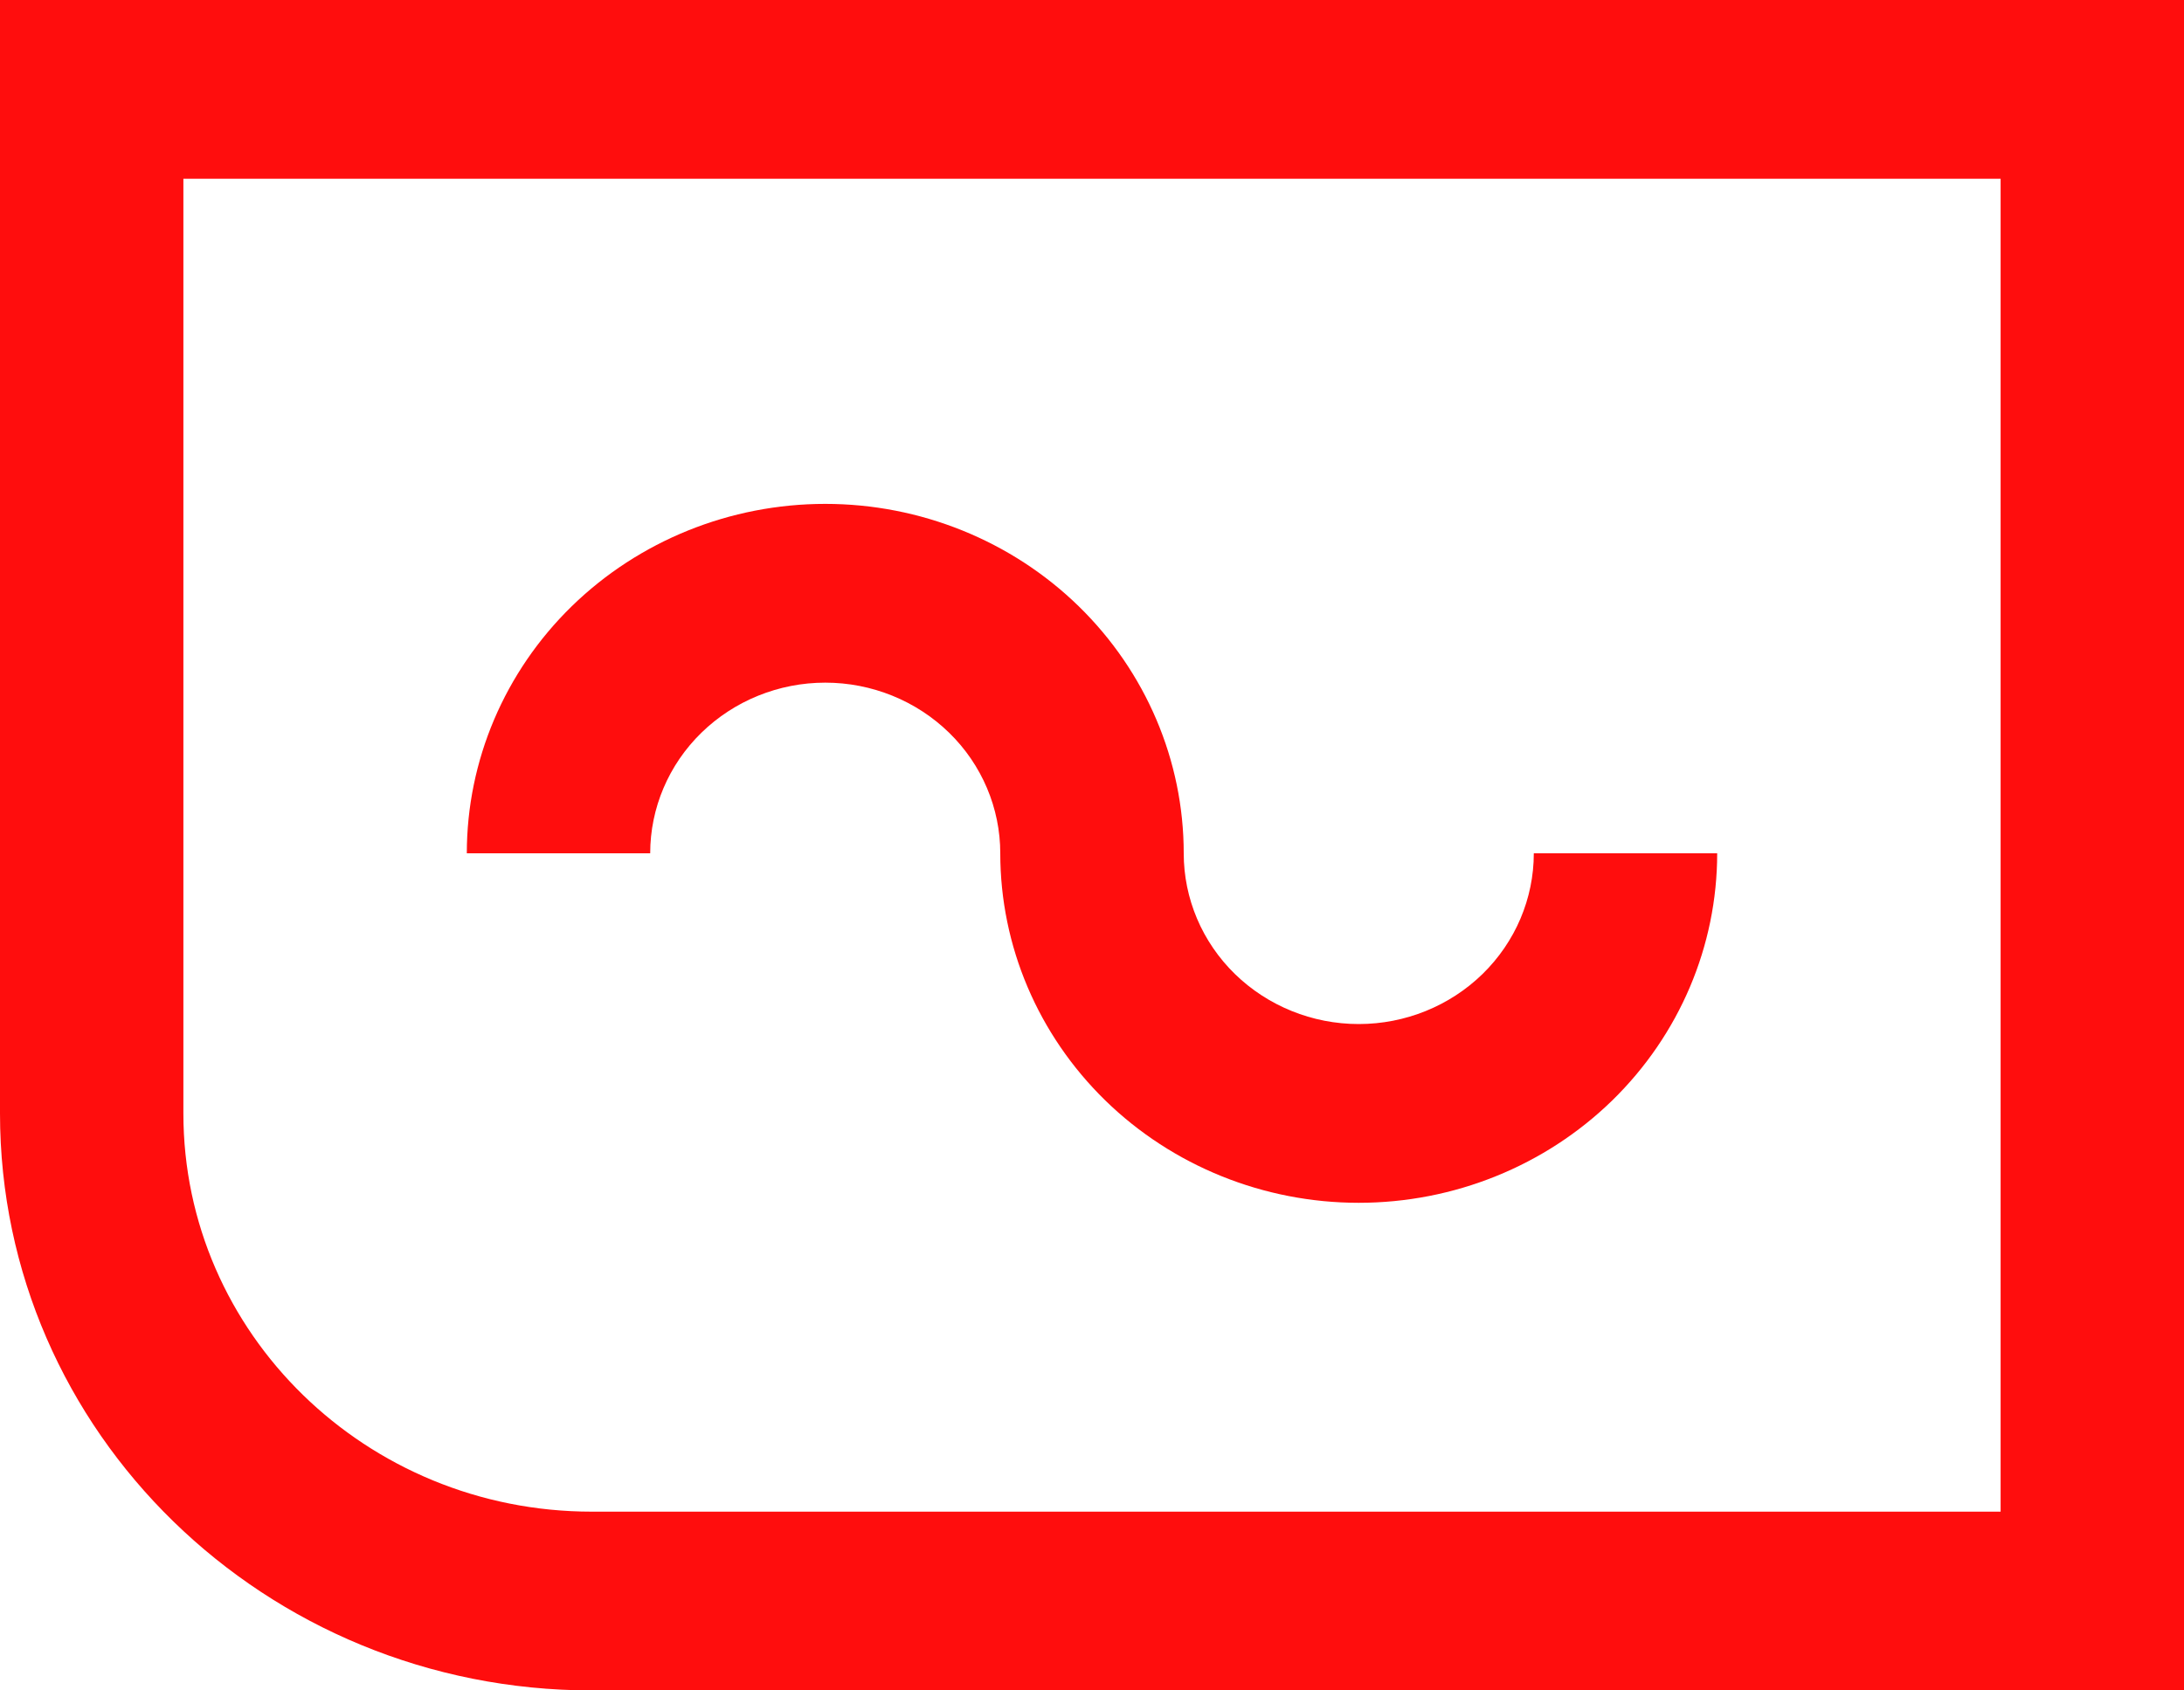
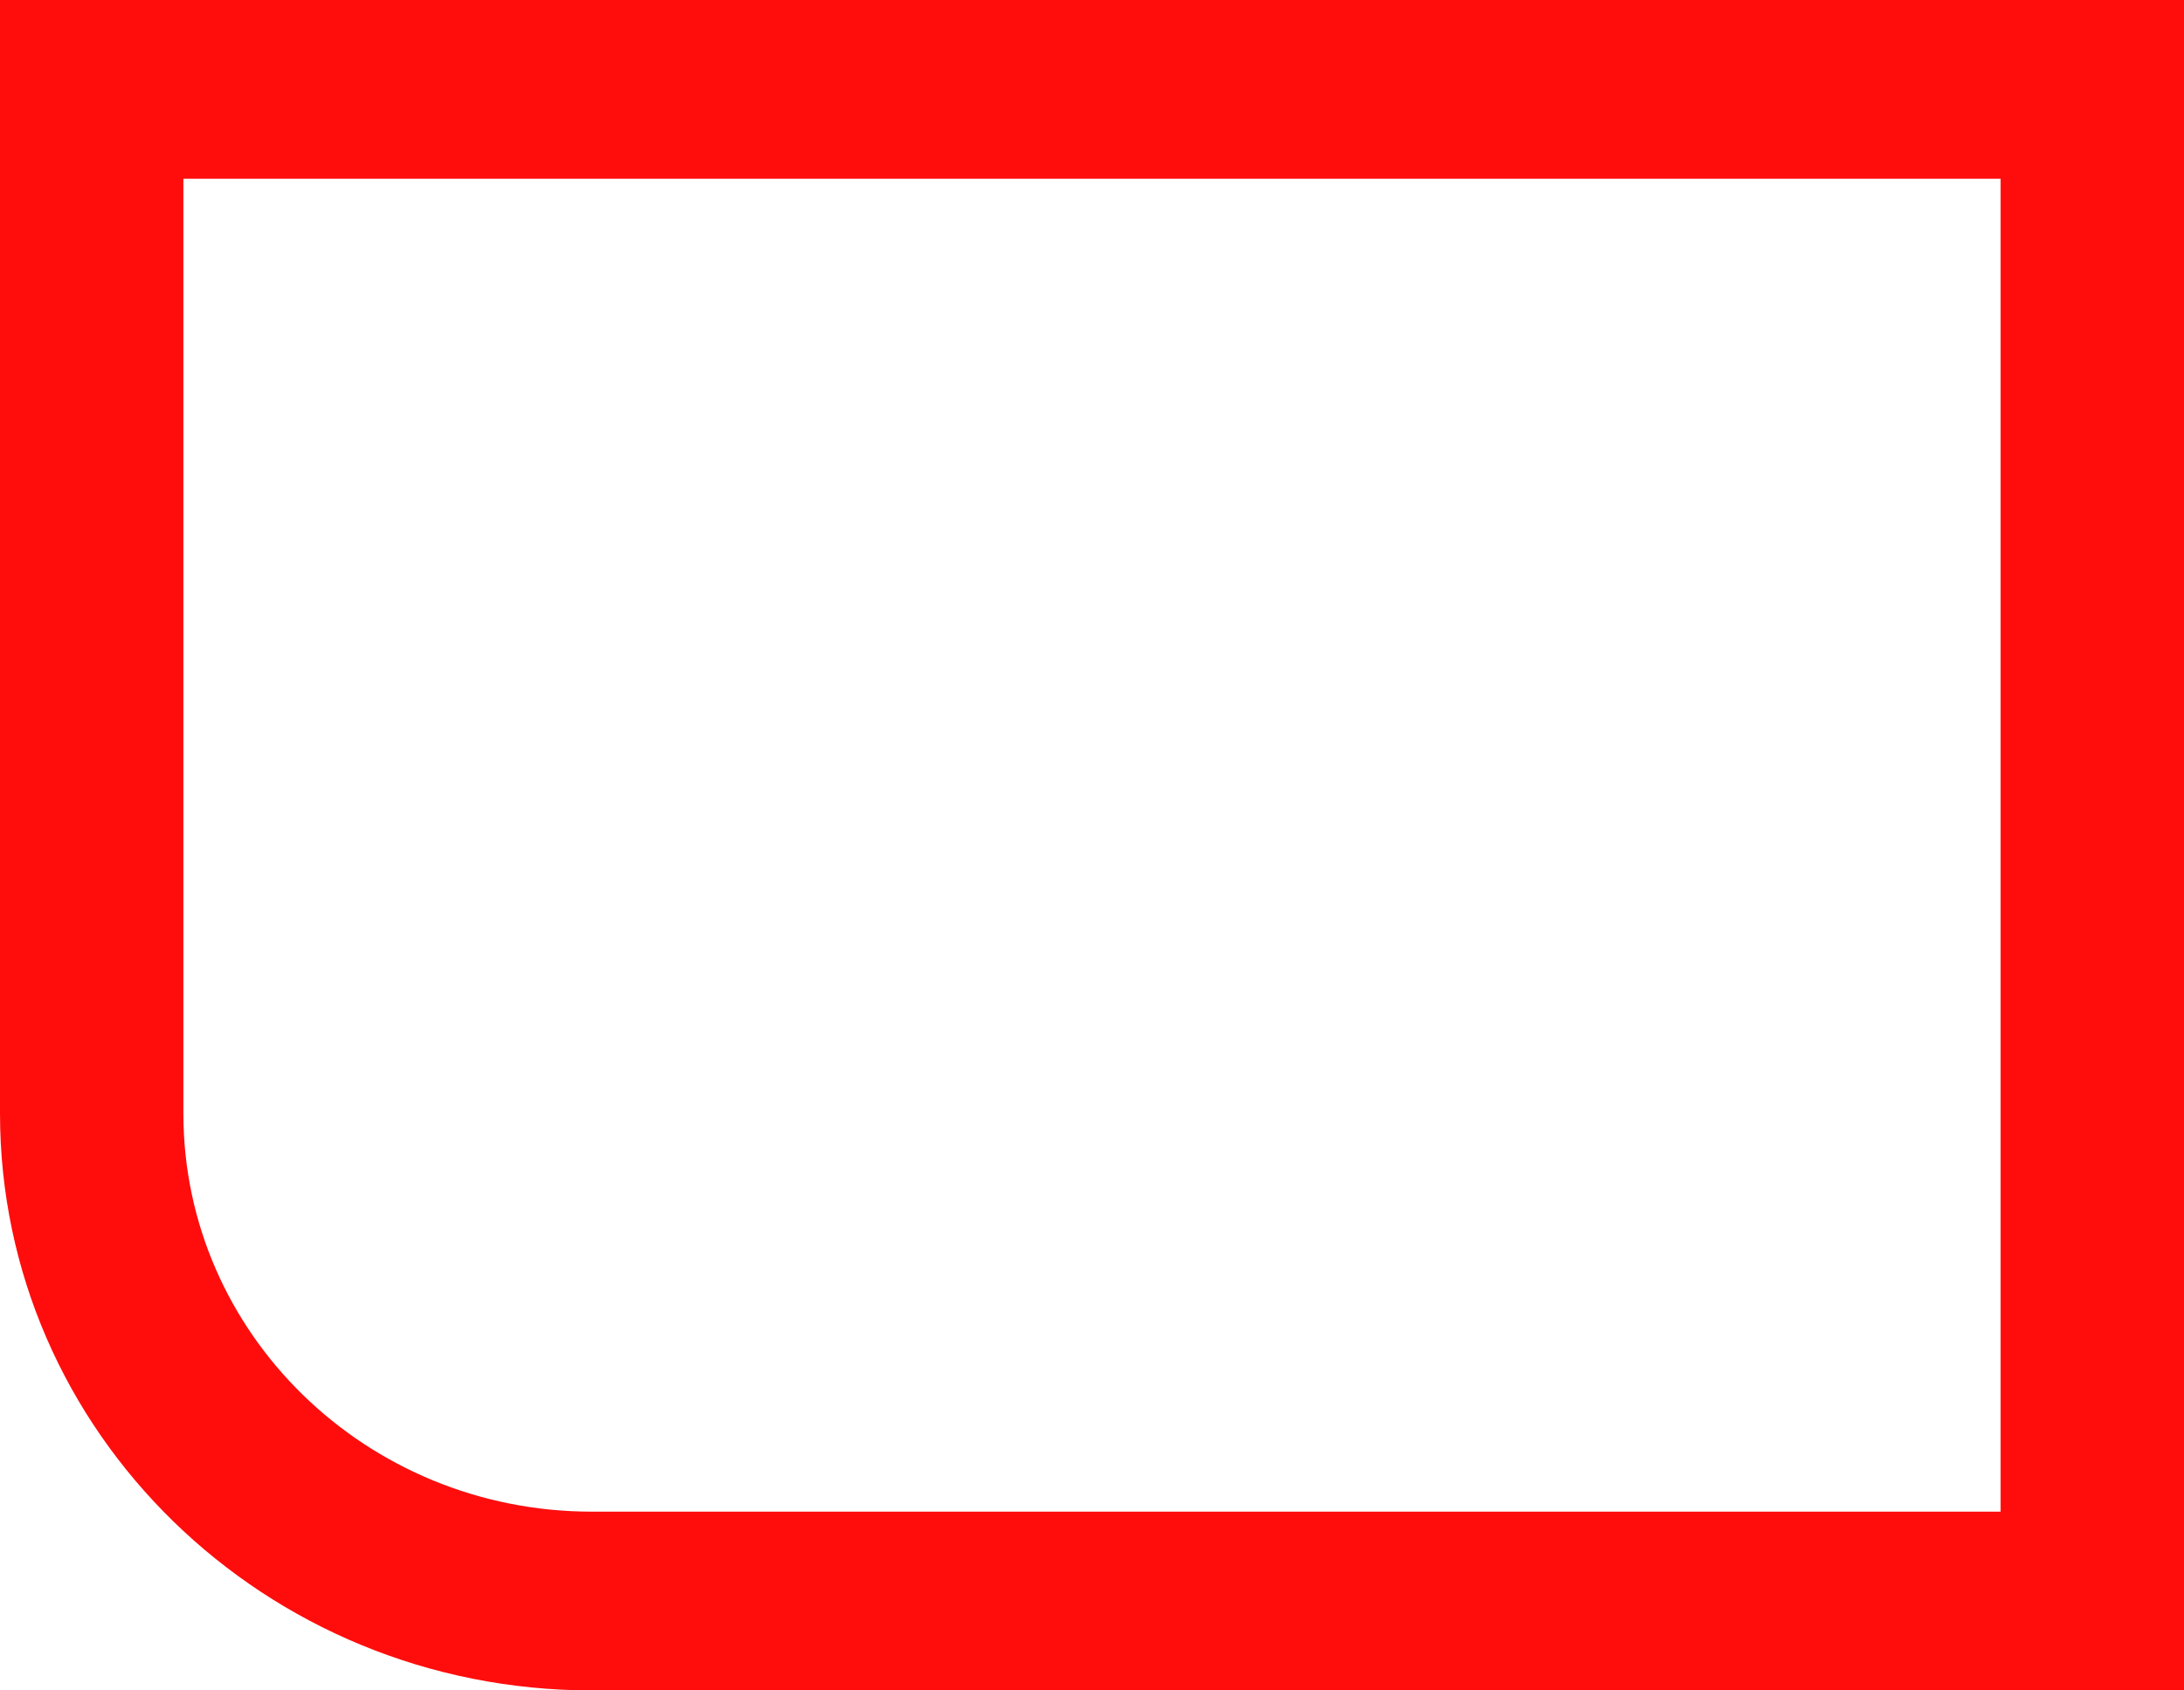
<svg xmlns="http://www.w3.org/2000/svg" width="31" height="24" viewBox="0 0 31 24" fill="none">
-   <path d="M9.229 12.115C9.229 11.473 9.491 10.856 9.957 10.402C10.423 9.948 11.055 9.692 11.714 9.692C12.373 9.692 13.005 9.948 13.471 10.402C13.937 10.856 14.198 11.473 14.198 12.115C14.198 13.431 14.735 14.693 15.689 15.624C16.643 16.554 17.937 17.077 19.286 17.077C20.636 17.077 21.93 16.554 22.884 15.624C23.838 14.693 24.374 13.431 24.374 12.115L21.771 12.115C21.771 12.758 21.509 13.374 21.043 13.829C20.577 14.283 19.945 14.539 19.286 14.539C18.627 14.539 17.995 14.283 17.529 13.829C17.063 13.374 16.802 12.758 16.802 12.115C16.802 10.8 16.265 9.538 15.311 8.607C14.357 7.677 13.063 7.154 11.714 7.154C10.364 7.154 9.07 7.677 8.116 8.607C7.162 9.538 6.626 10.8 6.626 12.115L9.229 12.115Z" fill="#FF0D0D" />
  <path fill-rule="evenodd" clip-rule="evenodd" d="M0 0V15.808C0 20.332 3.761 24 8.401 24H31V0H0ZM2.603 15.808V2.538H28.397V21.462H8.401C5.199 21.462 2.603 18.93 2.603 15.808Z" fill="#FF0D0D" />
</svg>